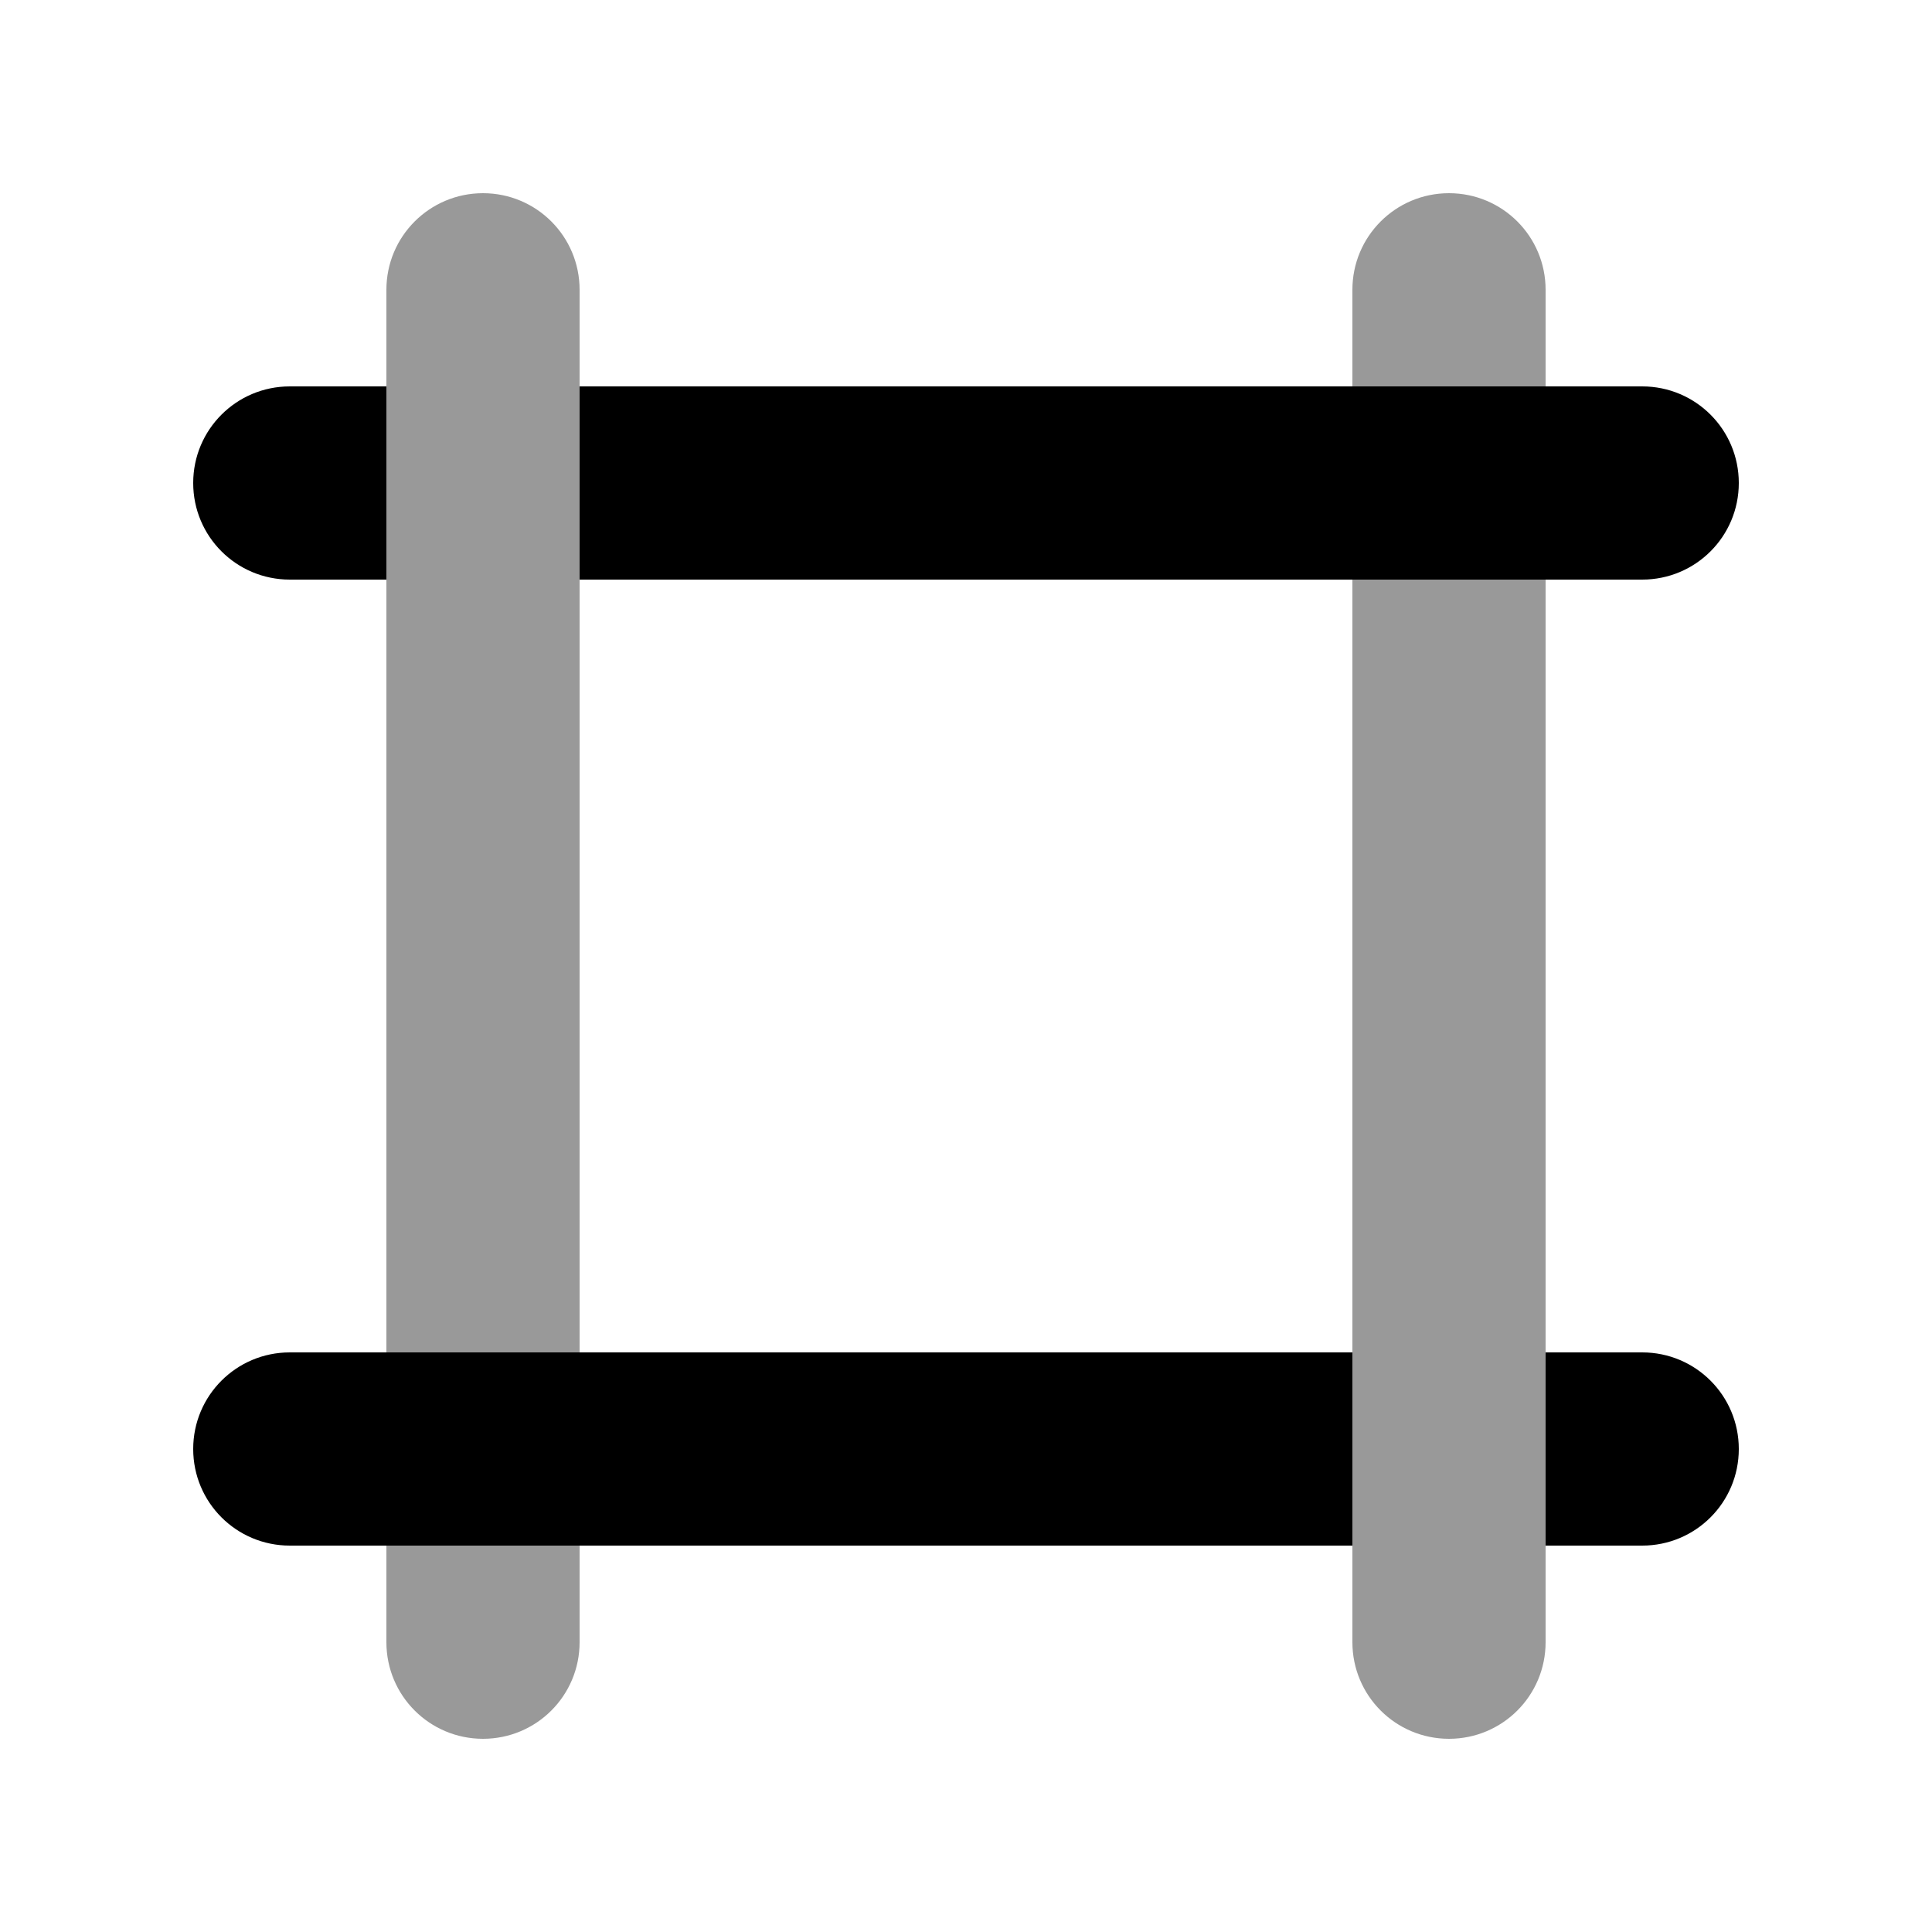
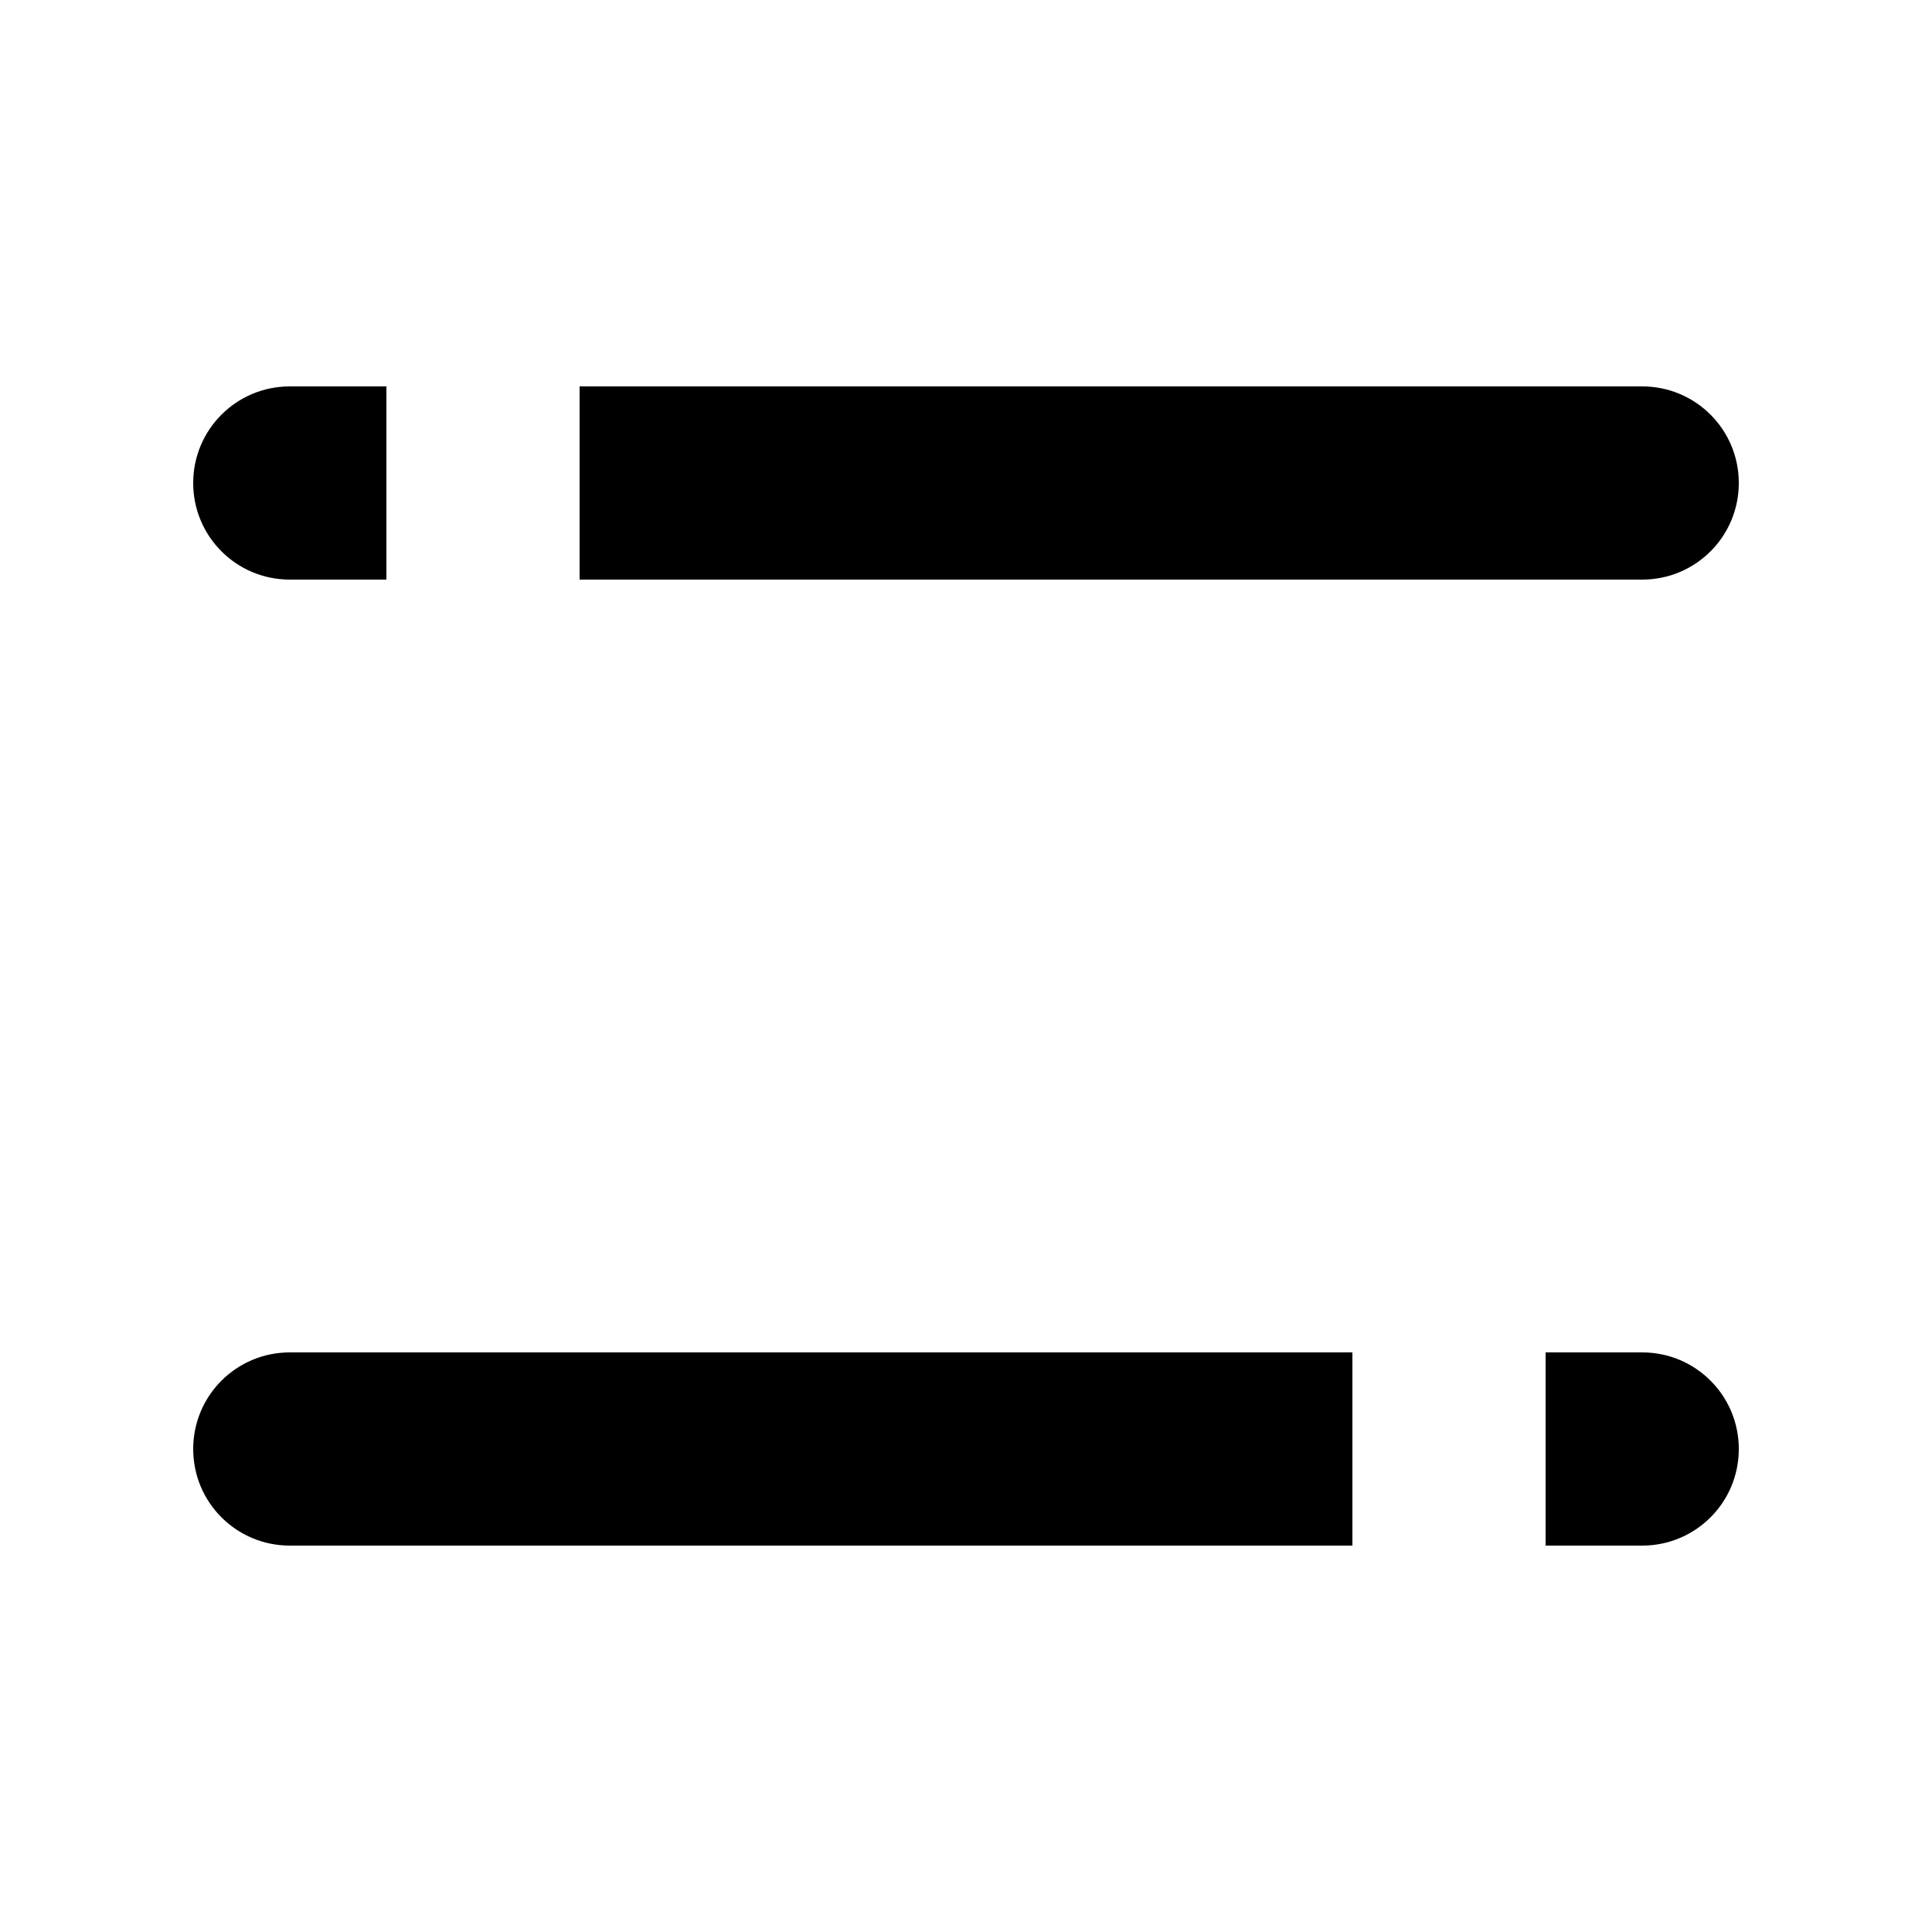
<svg xmlns="http://www.w3.org/2000/svg" viewBox="0 0 640 640">
-   <path opacity=".4" fill="currentColor" d="M128 96C128 78.3 142.3 64 160 64C177.7 64 192 78.3 192 96C192 101.3 192 266.7 192 448L128 448L128 96zM128 512L192 512L192 544C192 561.7 177.7 576 160 576C142.3 576 128 561.7 128 544L128 512zM448 96C448 78.3 462.3 64 480 64C497.7 64 512 78.3 512 96L512 128L448 128L448 96zM448 192L512 192L512 544C512 561.7 497.7 576 480 576C462.3 576 448 561.7 448 544L448 192z" />
  <path fill="currentColor" d="M544 128C561.7 128 576 142.3 576 160C576 177.7 561.7 192 544 192L192 192L192 128L544 128zM96 128L128 128L128 192L96 192C78.3 192 64 177.7 64 160C64 142.3 78.3 128 96 128zM96 512C78.3 512 64 497.7 64 480C64 462.3 78.3 448 96 448L448 448L448 512L96 512zM544 512L512 512L512 448L544 448C561.7 448 576 462.3 576 480C576 497.7 561.7 512 544 512z" />
</svg>